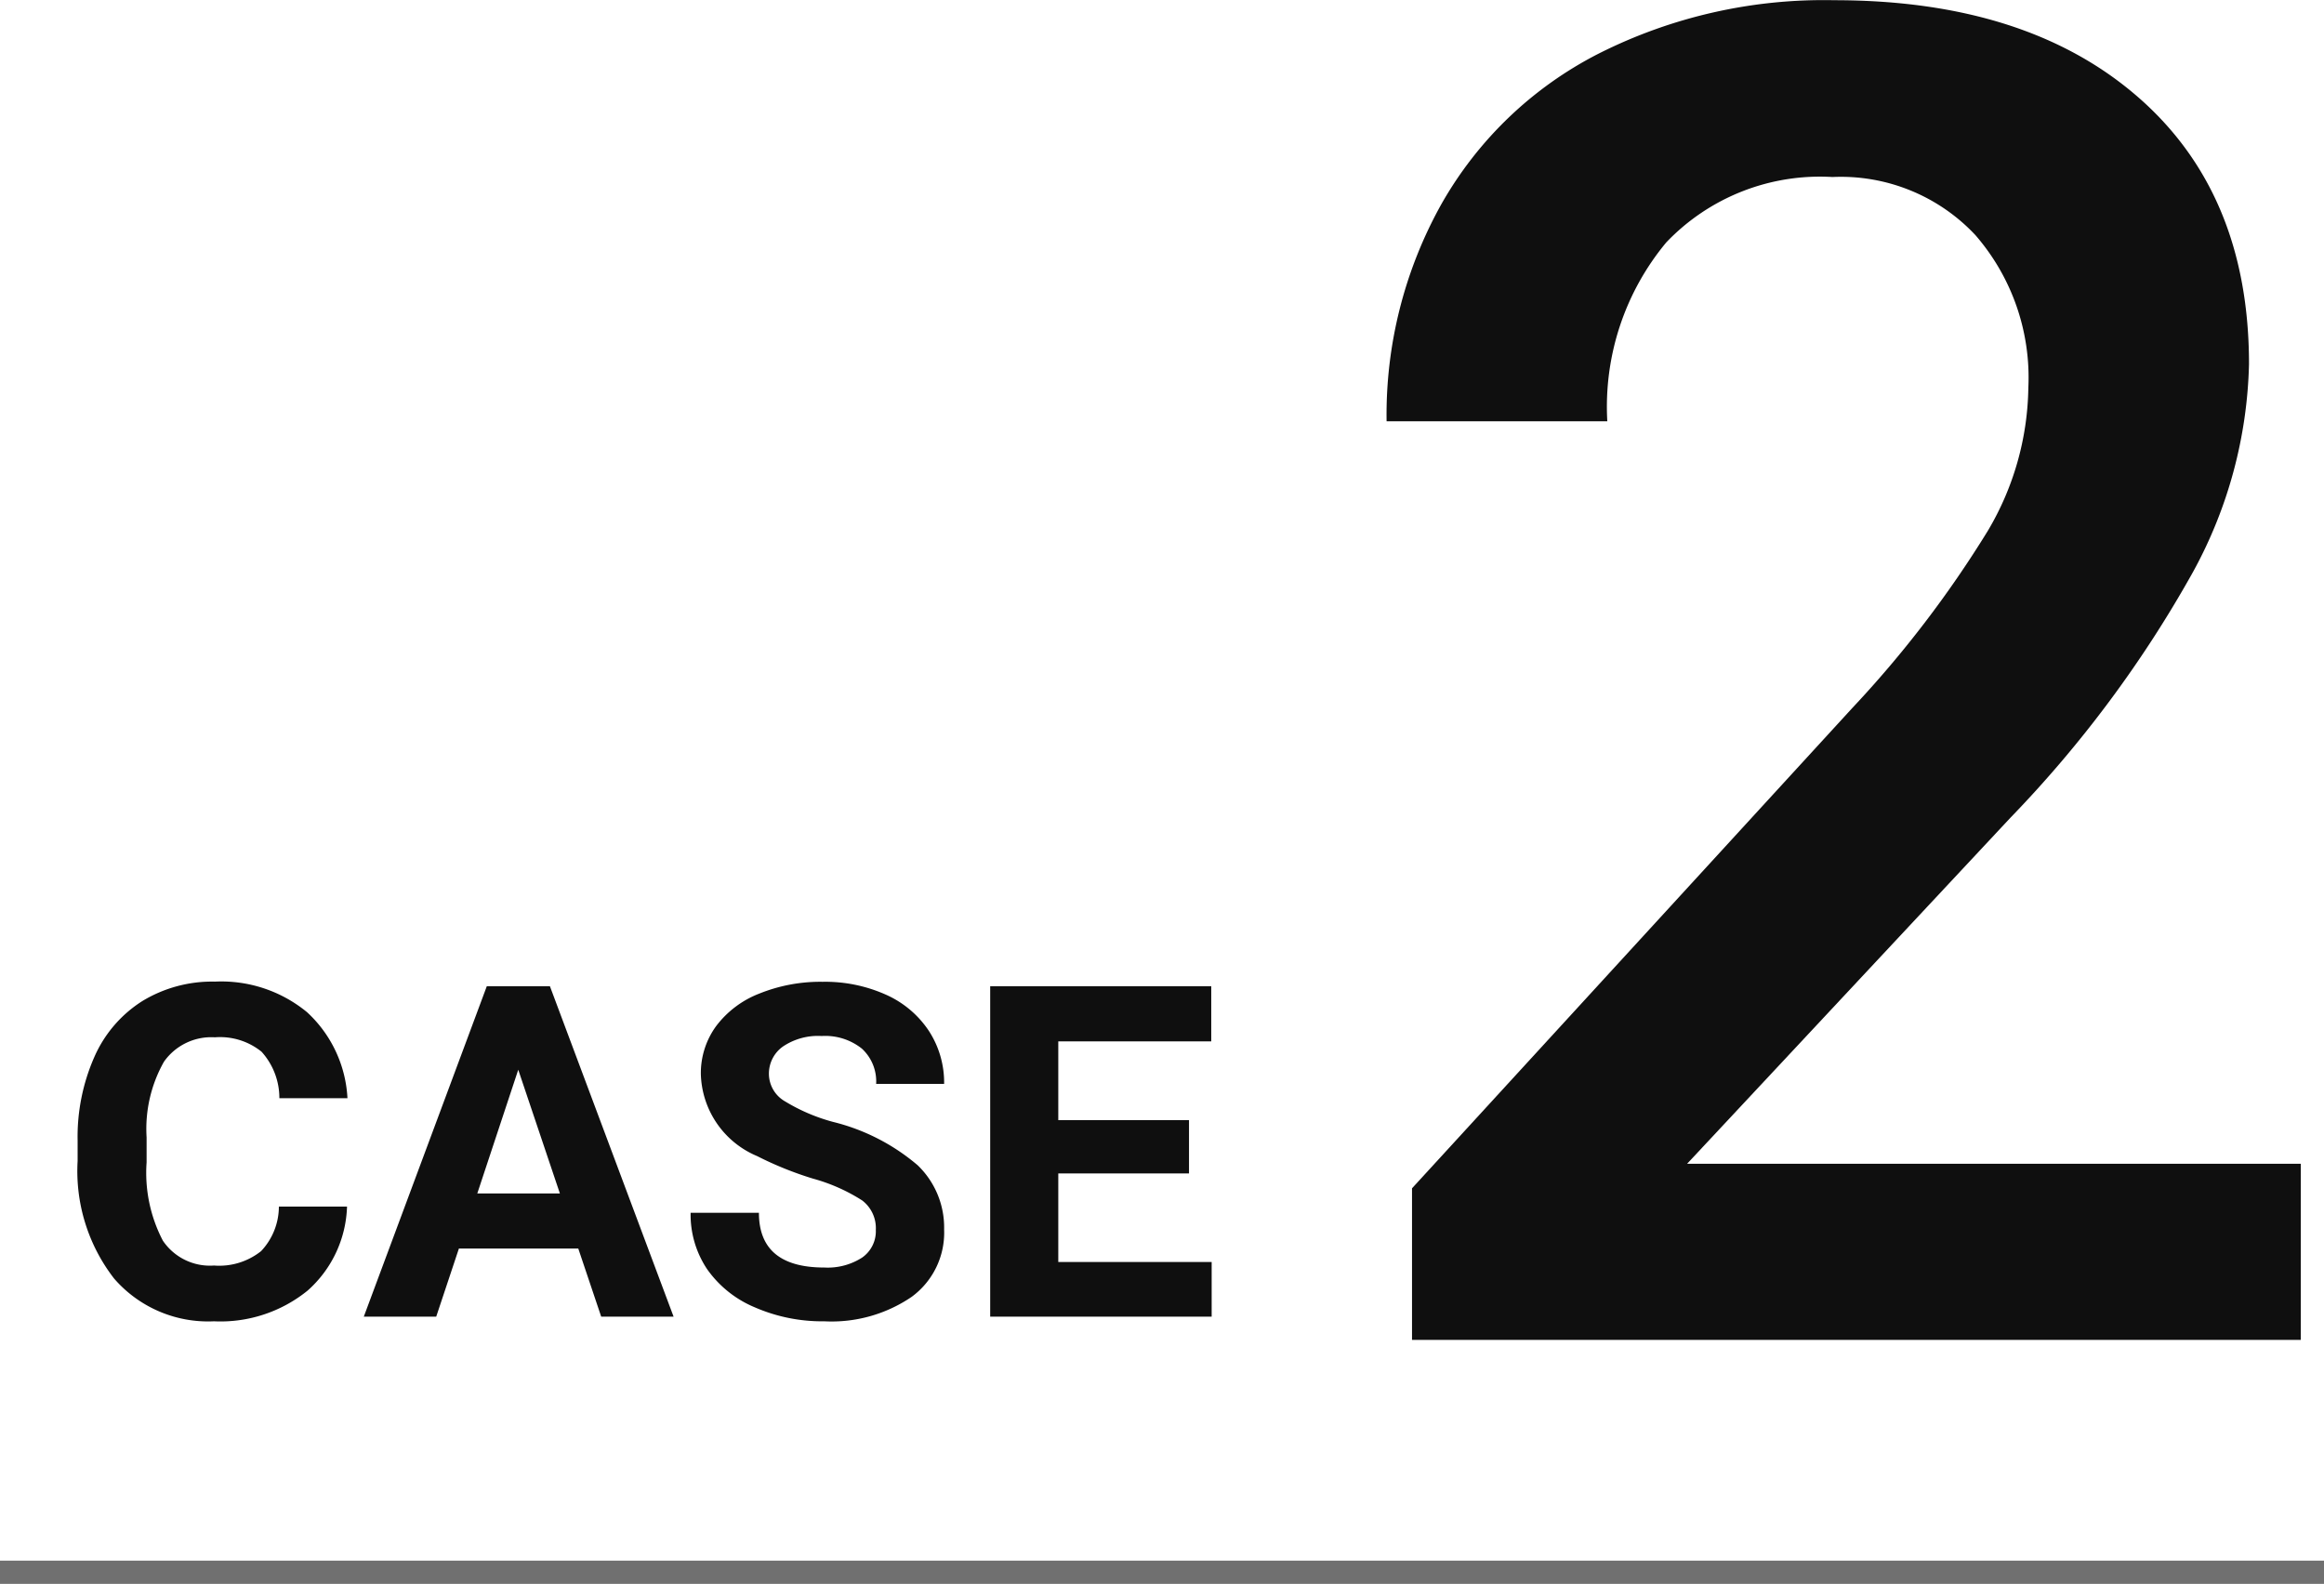
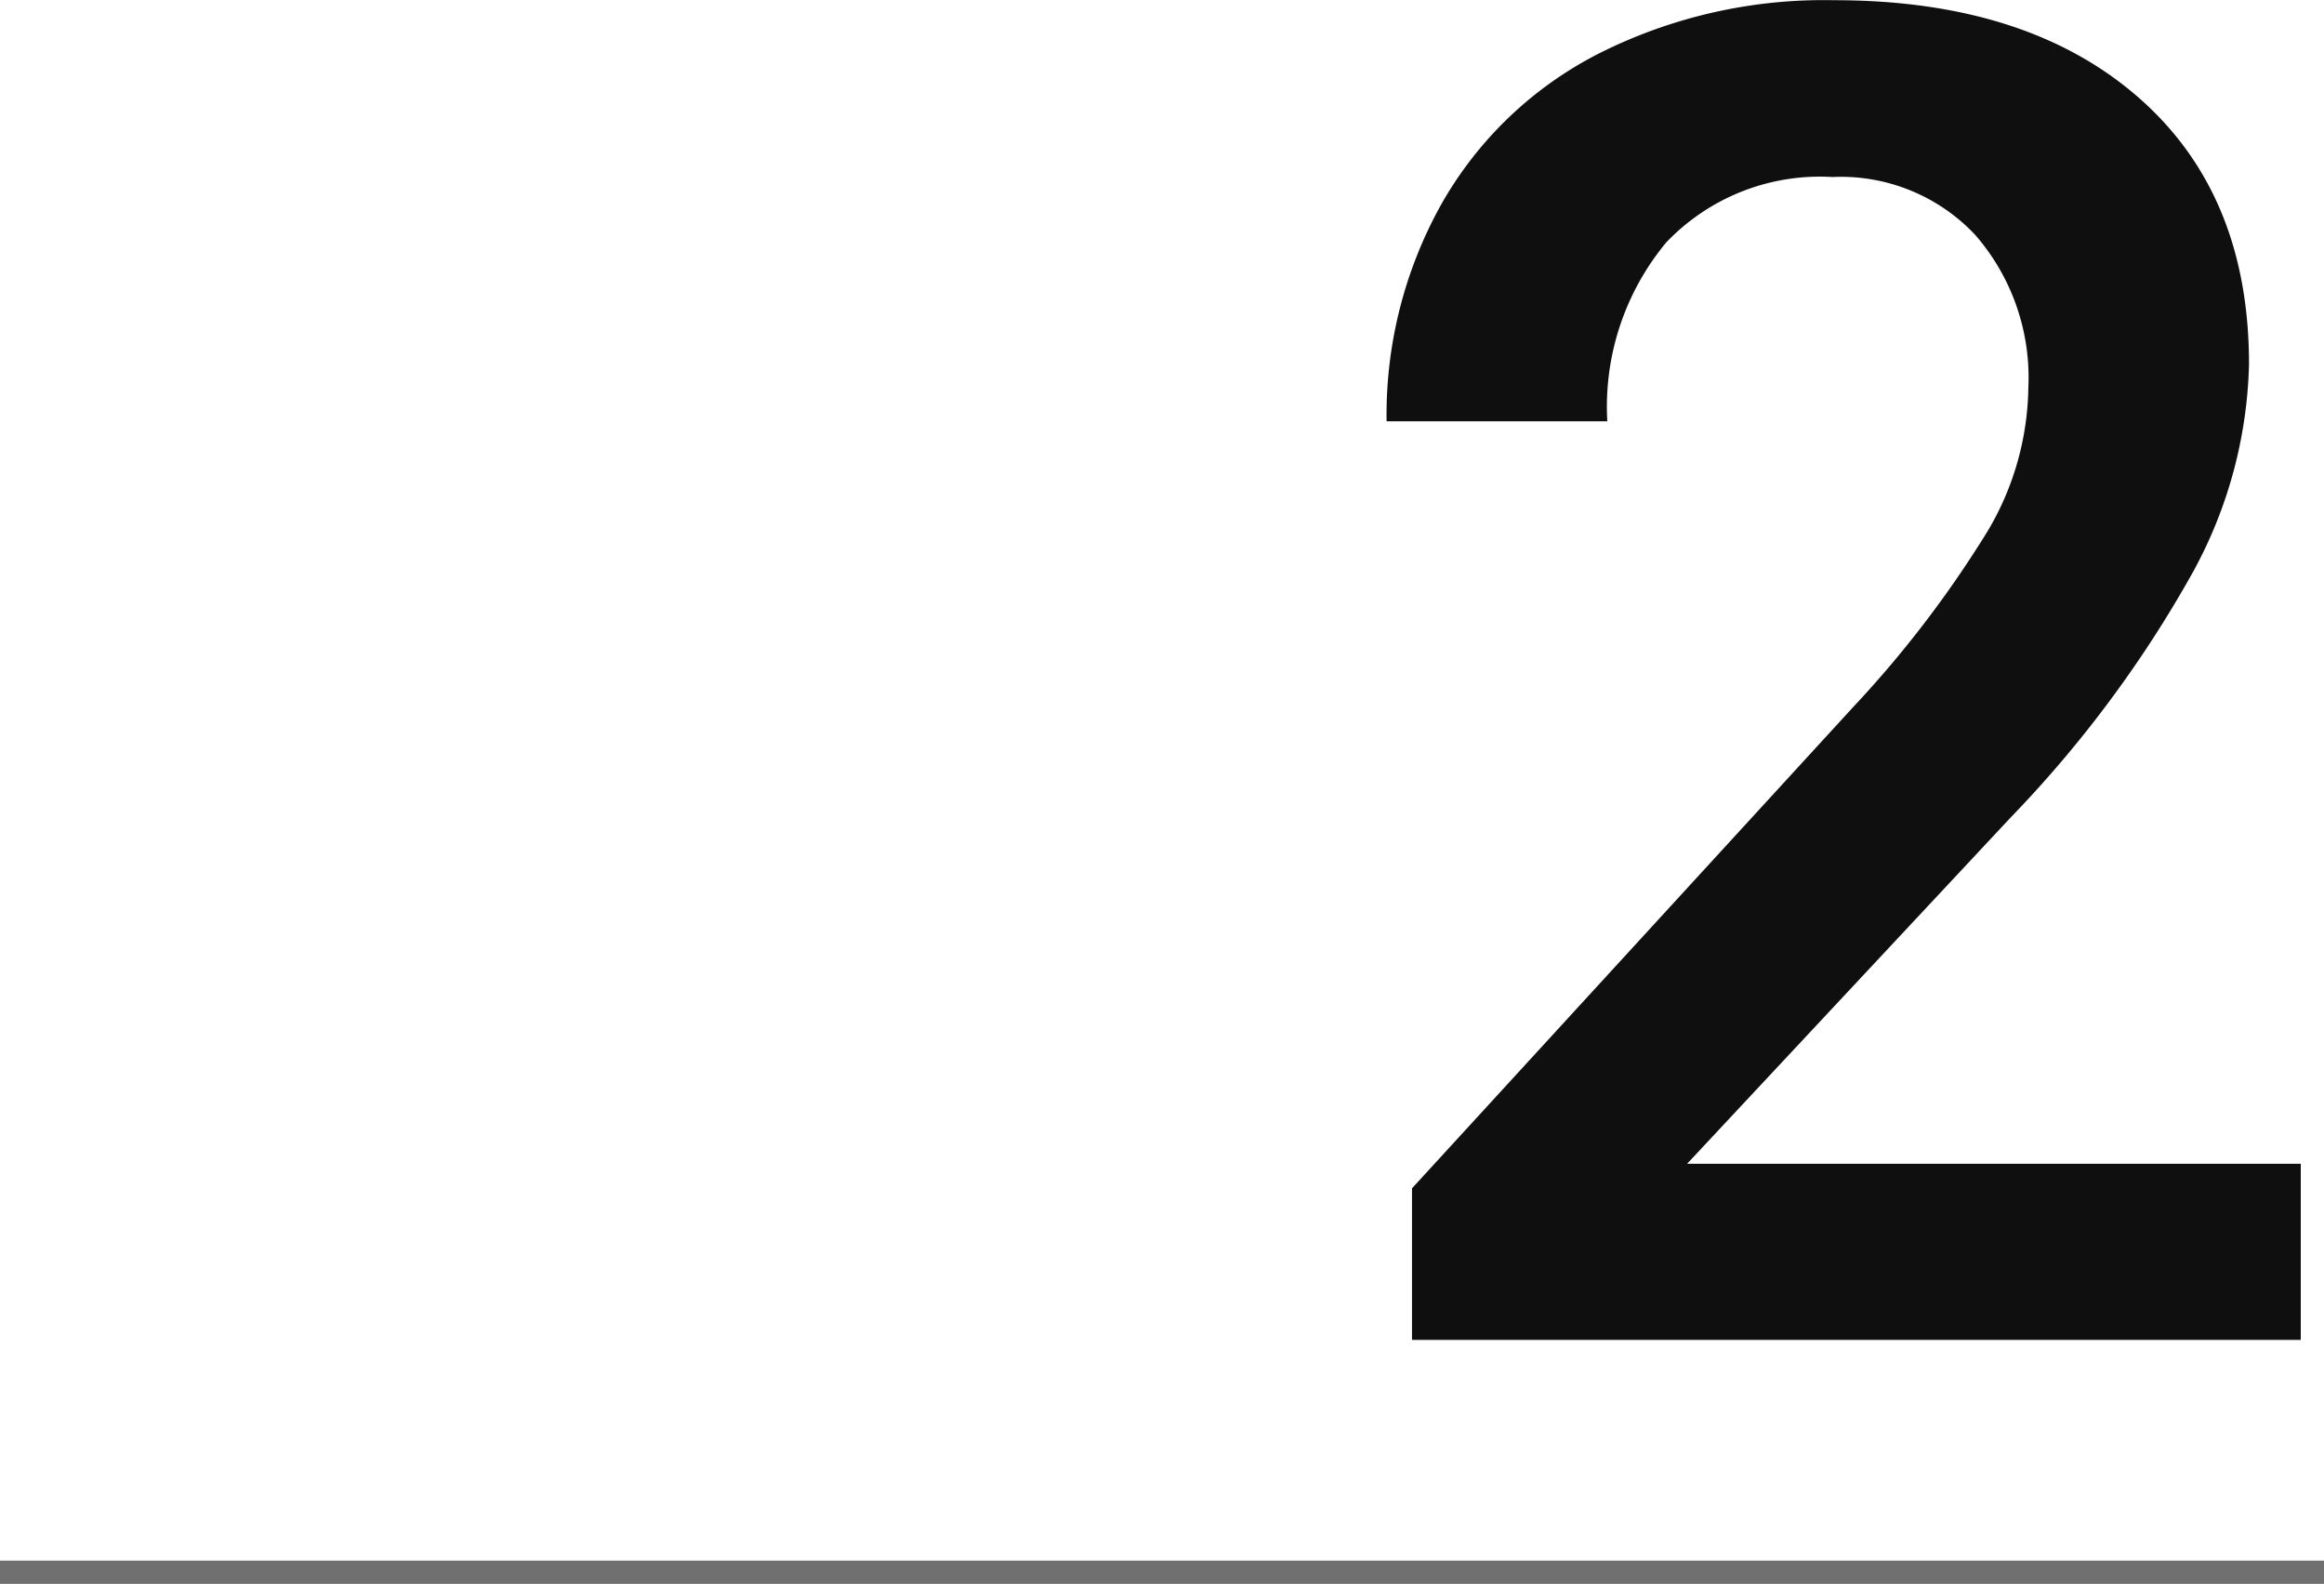
<svg xmlns="http://www.w3.org/2000/svg" width="100" height="68.156" viewBox="0 0 100 68.156">
  <g id="グループ_28137" data-name="グループ 28137" transform="translate(-630.5 -6893.344)">
    <path id="パス_51667" data-name="パス 51667" d="M42.5,0H4.258V-6.523L23.2-27.187a47.178,47.178,0,0,0,5.84-7.637,12.373,12.373,0,0,0,1.738-6.152A9.348,9.348,0,0,0,28.5-47.539a7.926,7.926,0,0,0-6.152-2.5A9.137,9.137,0,0,0,15.2-47.227a11.06,11.06,0,0,0-2.539,7.7H3.164a18.6,18.6,0,0,1,2.363-9.355,16.273,16.273,0,0,1,6.758-6.465,21.509,21.509,0,0,1,10.137-2.3q8.281,0,13.066,4.16t4.785,11.5a19.522,19.522,0,0,1-2.4,8.926A50.755,50.755,0,0,1,30-22.461L16.094-7.578H42.5Z" transform="translate(687 6951)" fill="#0f0f0f" />
-     <path id="パス_51668" data-name="パス 51668" d="M12.432-4.736a5.031,5.031,0,0,1-1.694,3.613A5.951,5.951,0,0,1,6.709.2a5.351,5.351,0,0,1-4.3-1.841A7.548,7.548,0,0,1,.84-6.7v-.869a8.523,8.523,0,0,1,.723-3.613,5.416,5.416,0,0,1,2.065-2.4,5.786,5.786,0,0,1,3.12-.835A5.8,5.8,0,0,1,10.713-13.1a5.407,5.407,0,0,1,1.738,3.7H9.521a2.97,2.97,0,0,0-.767-2,2.839,2.839,0,0,0-2.007-.62,2.489,2.489,0,0,0-2.192,1.05,5.883,5.883,0,0,0-.747,3.257v1.074a6.3,6.3,0,0,0,.7,3.369A2.443,2.443,0,0,0,6.709-2.2a2.892,2.892,0,0,0,2.026-.62A2.8,2.8,0,0,0,9.5-4.736ZM22.383-2.93H17.246L16.27,0H13.154l5.293-14.219h2.715L26.484,0H23.369ZM18.037-5.3h3.555L19.8-10.625ZM35.186-3.73A1.5,1.5,0,0,0,34.6-5a7.685,7.685,0,0,0-2.109-.937,14.953,14.953,0,0,1-2.412-.972,3.941,3.941,0,0,1-2.422-3.525,3.434,3.434,0,0,1,.649-2.056,4.236,4.236,0,0,1,1.865-1.411,7.02,7.02,0,0,1,2.729-.508,6.39,6.39,0,0,1,2.715.552A4.323,4.323,0,0,1,37.466-12.3a4.076,4.076,0,0,1,.659,2.285H35.2a1.917,1.917,0,0,0-.615-1.519,2.529,2.529,0,0,0-1.729-.542,2.7,2.7,0,0,0-1.67.454,1.432,1.432,0,0,0-.6,1.2,1.372,1.372,0,0,0,.7,1.162,7.889,7.889,0,0,0,2.056.879,8.882,8.882,0,0,1,3.643,1.865A3.715,3.715,0,0,1,38.125-3.75a3.422,3.422,0,0,1-1.4,2.9A6.113,6.113,0,0,1,32.969.2a7.26,7.26,0,0,1-2.988-.6,4.729,4.729,0,0,1-2.056-1.646,4.214,4.214,0,0,1-.708-2.422h2.939q0,2.354,2.813,2.354A2.736,2.736,0,0,0,34.6-2.544,1.382,1.382,0,0,0,35.186-3.73ZM48.662-6.162H43.037v3.809h6.6V0H40.107V-14.219h9.512v2.373H43.037v3.389h5.625Z" transform="translate(633 6950)" fill="#0f0f0f" />
    <line id="線_666" data-name="線 666" x2="100" transform="translate(630.5 6961)" fill="none" stroke="#707070" stroke-width="1" />
  </g>
</svg>